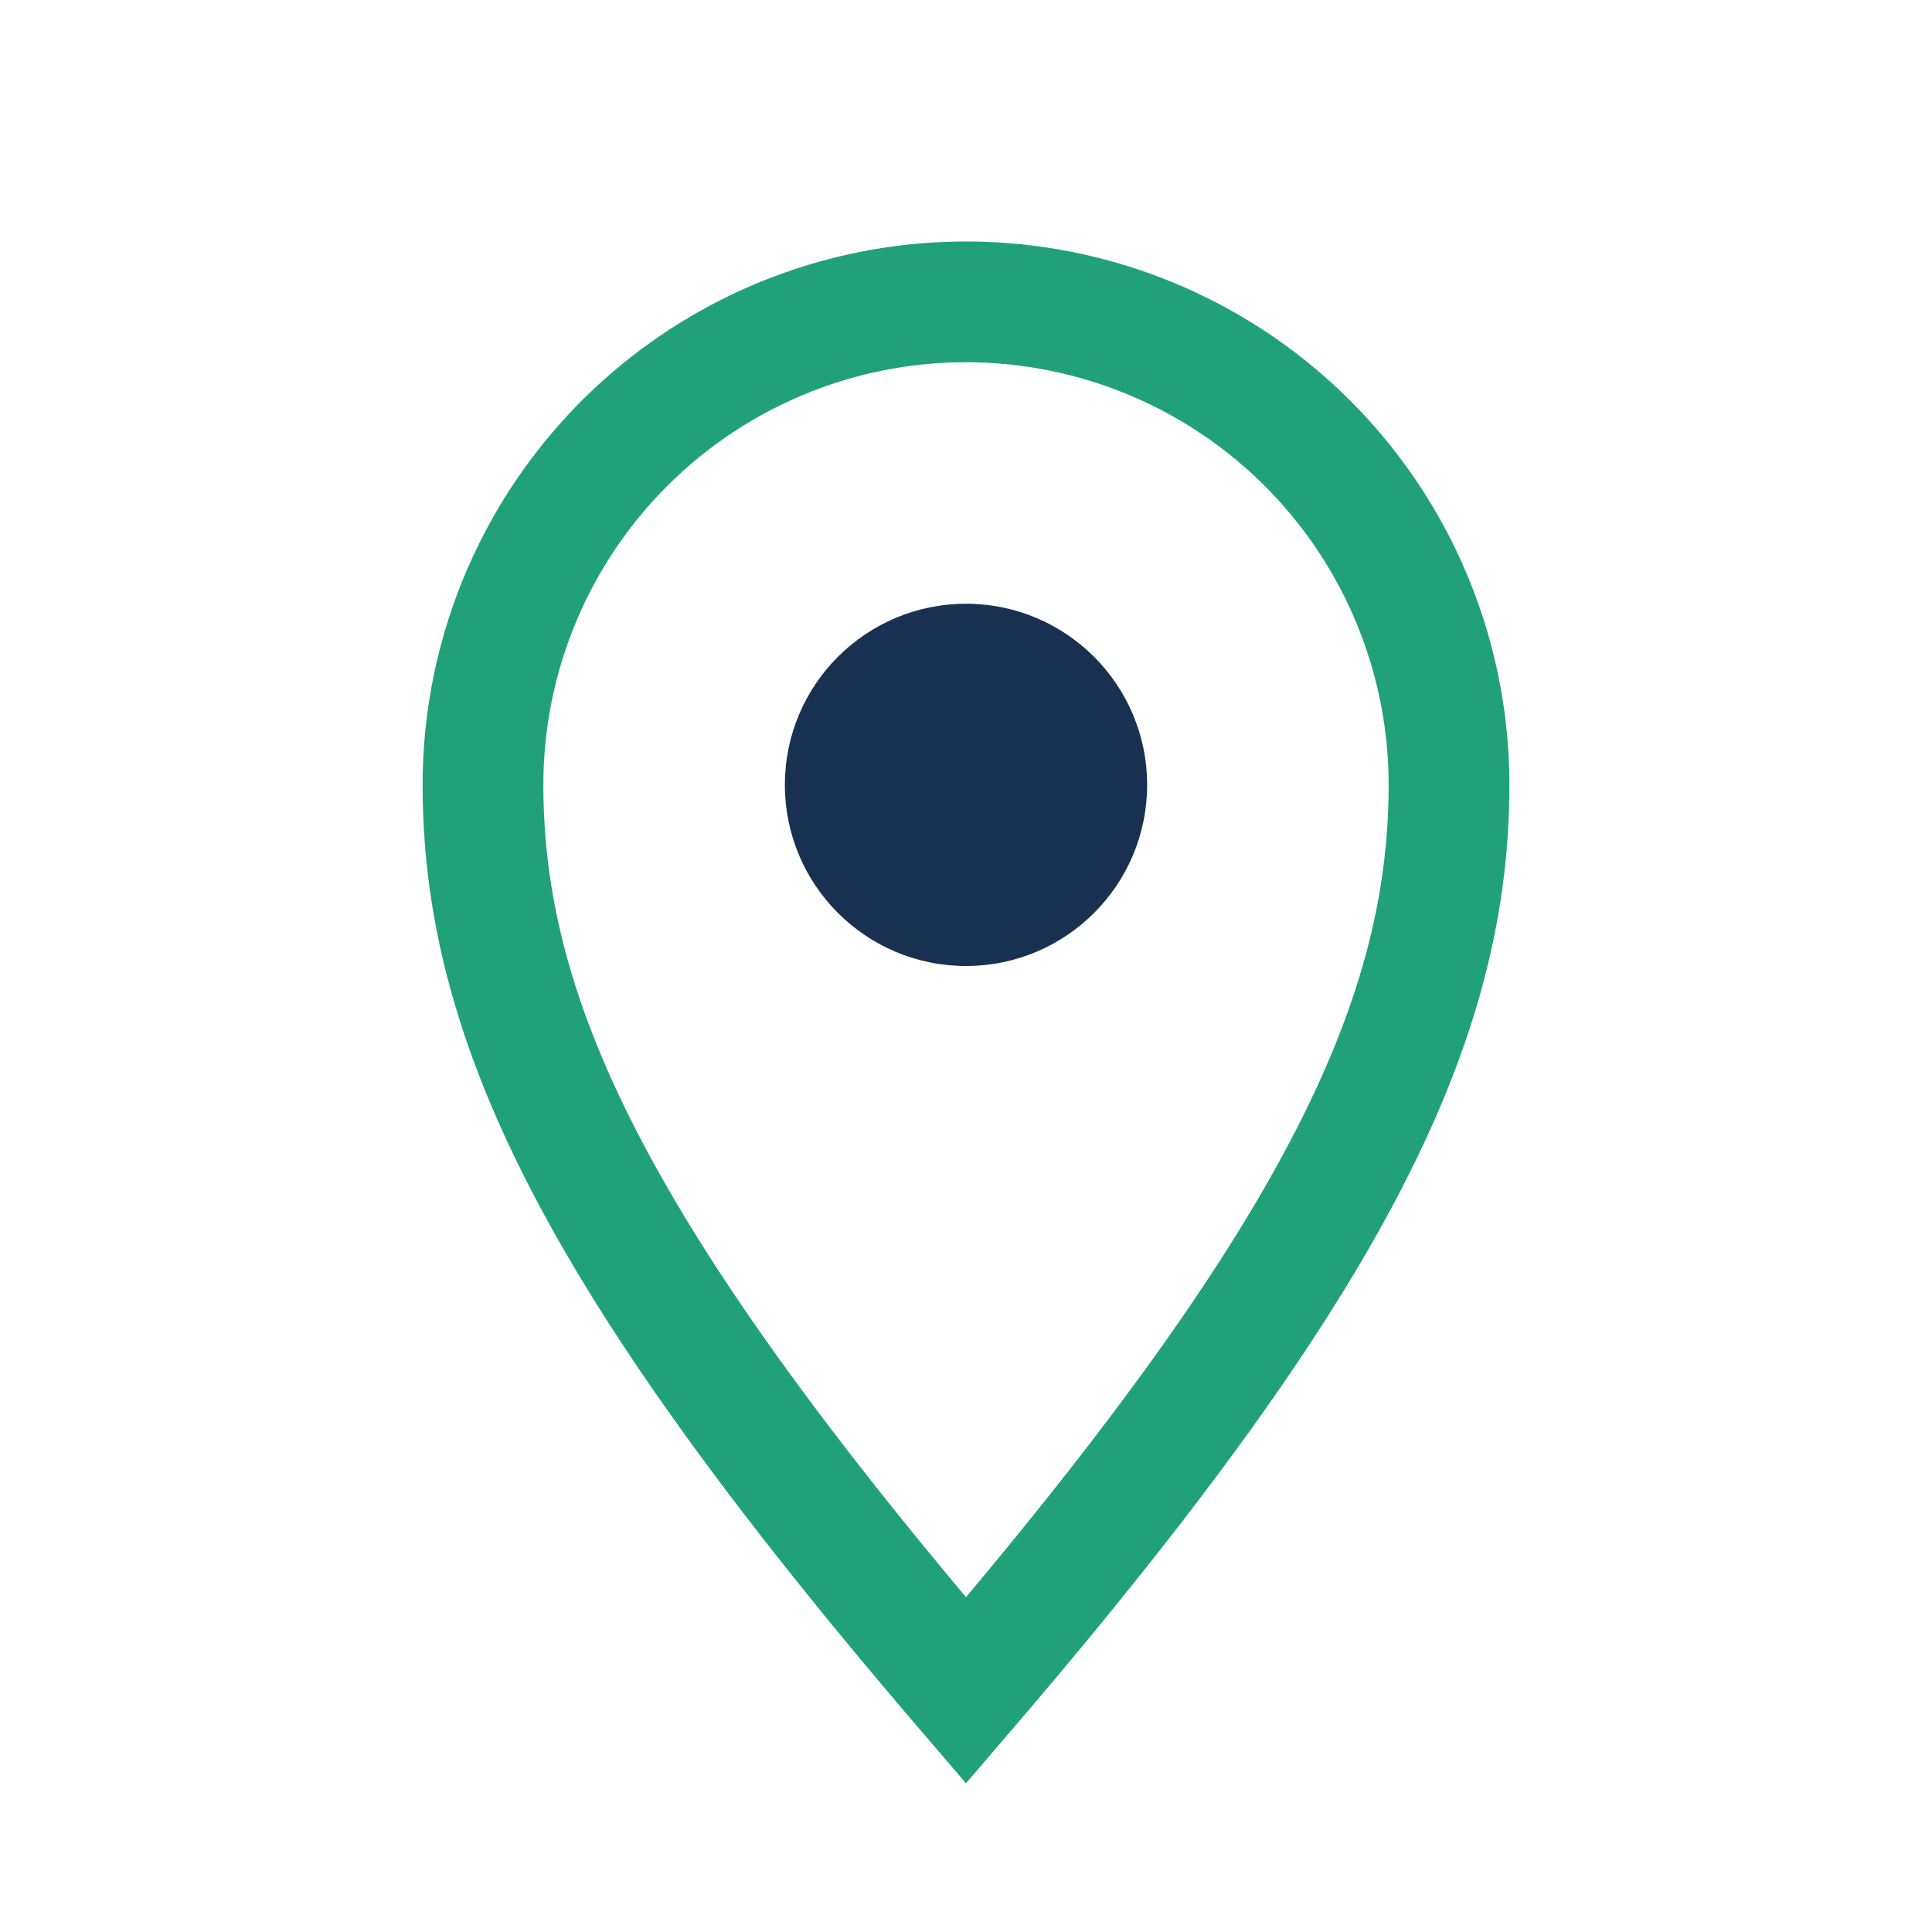
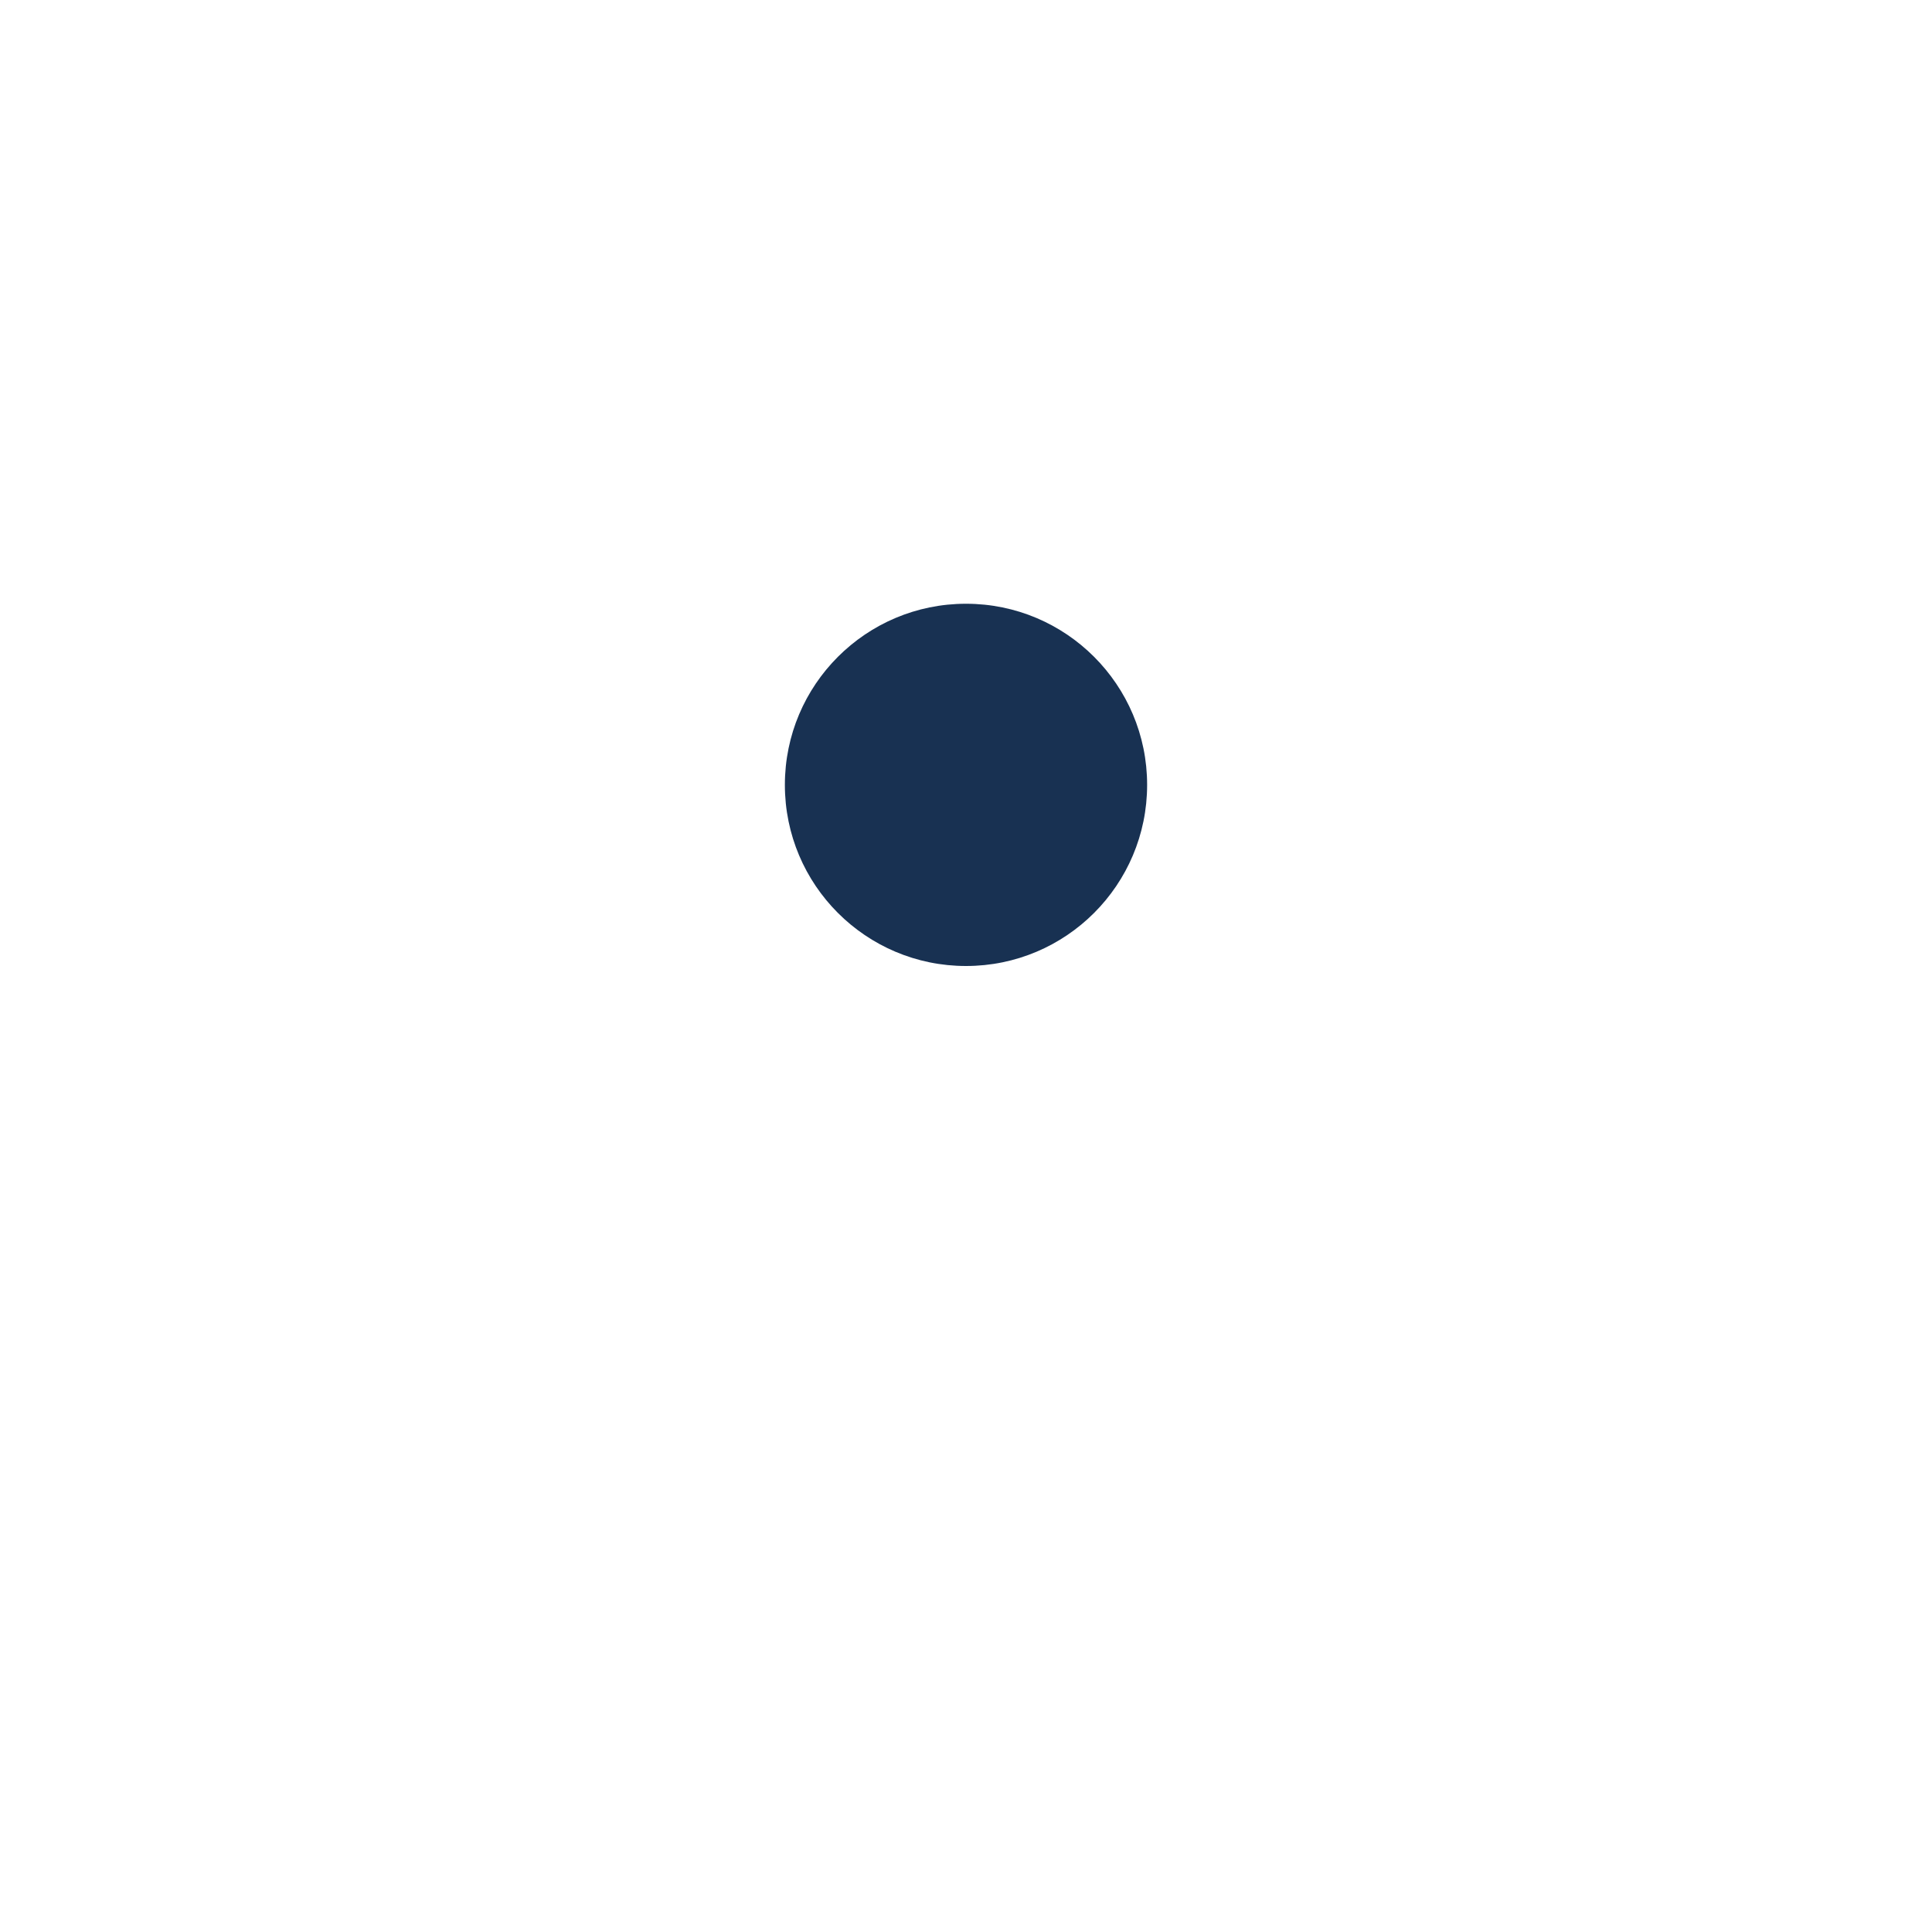
<svg xmlns="http://www.w3.org/2000/svg" width="32" height="32" viewBox="0 0 32 32">
-   <path d="M16 28c-6-7-8-11-8-15a8 8 0 1 1 16 0c0 4-2 8-8 15z" fill="none" stroke="#21A179" stroke-width="2" />
  <circle cx="16" cy="13" r="3" fill="#183152" />
</svg>